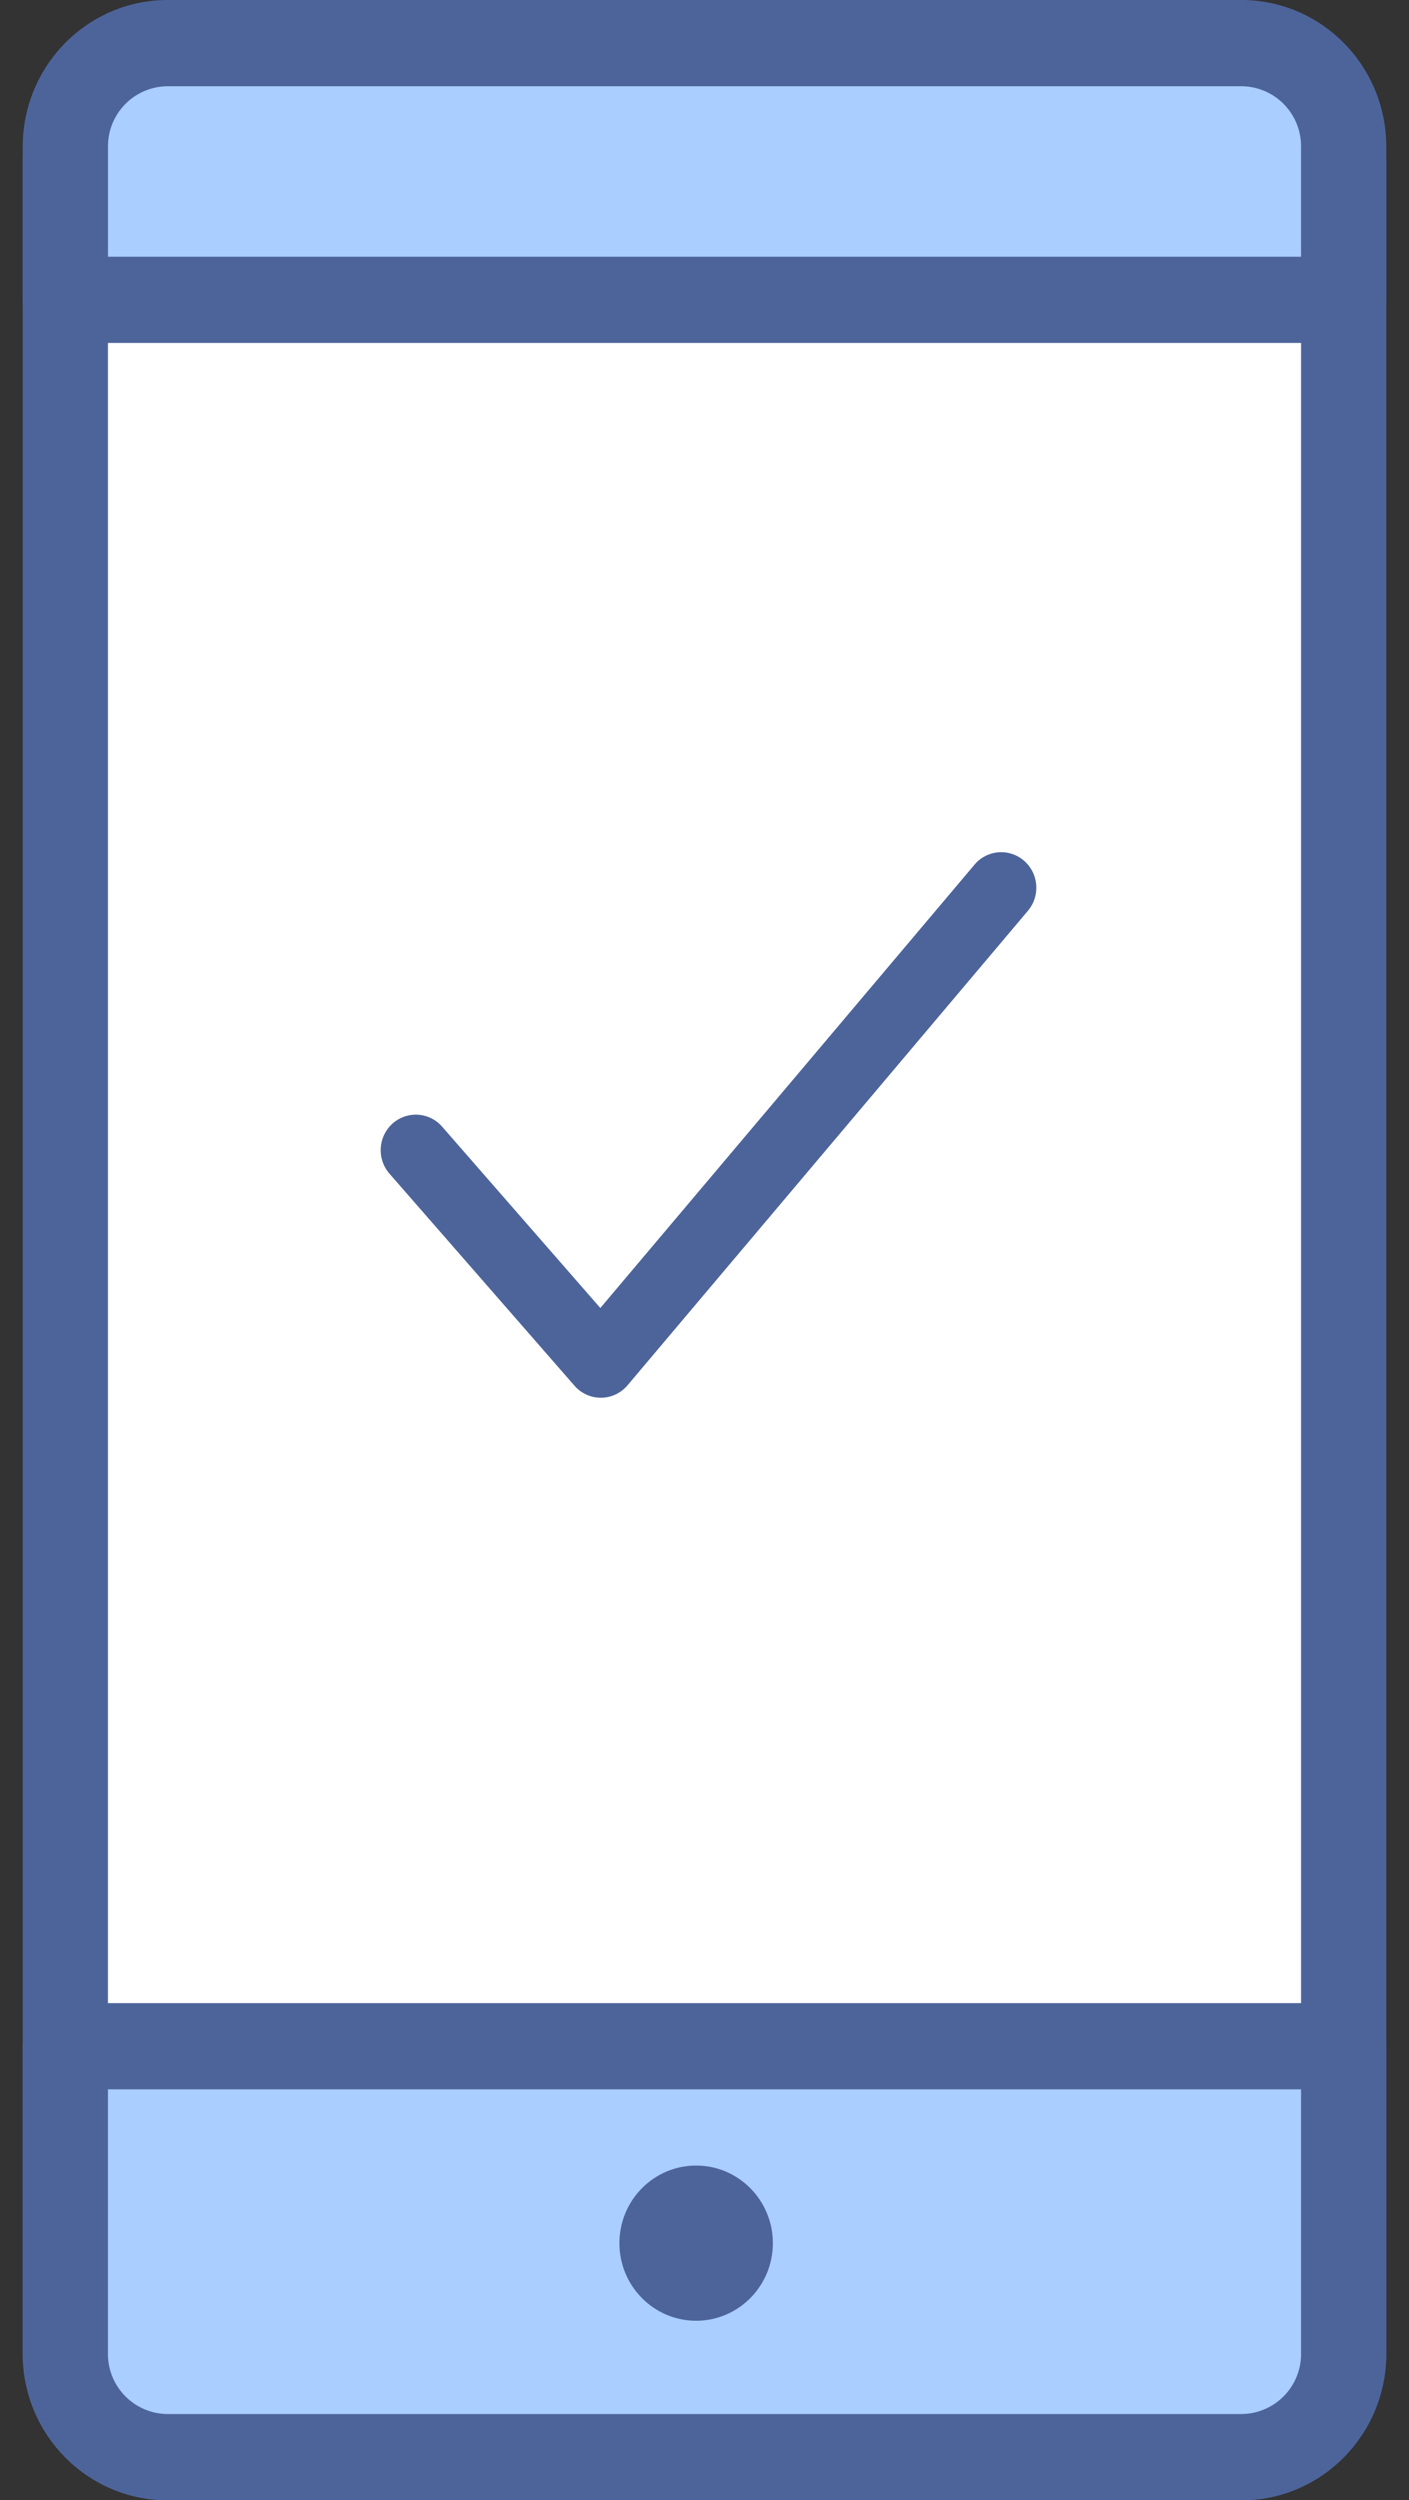
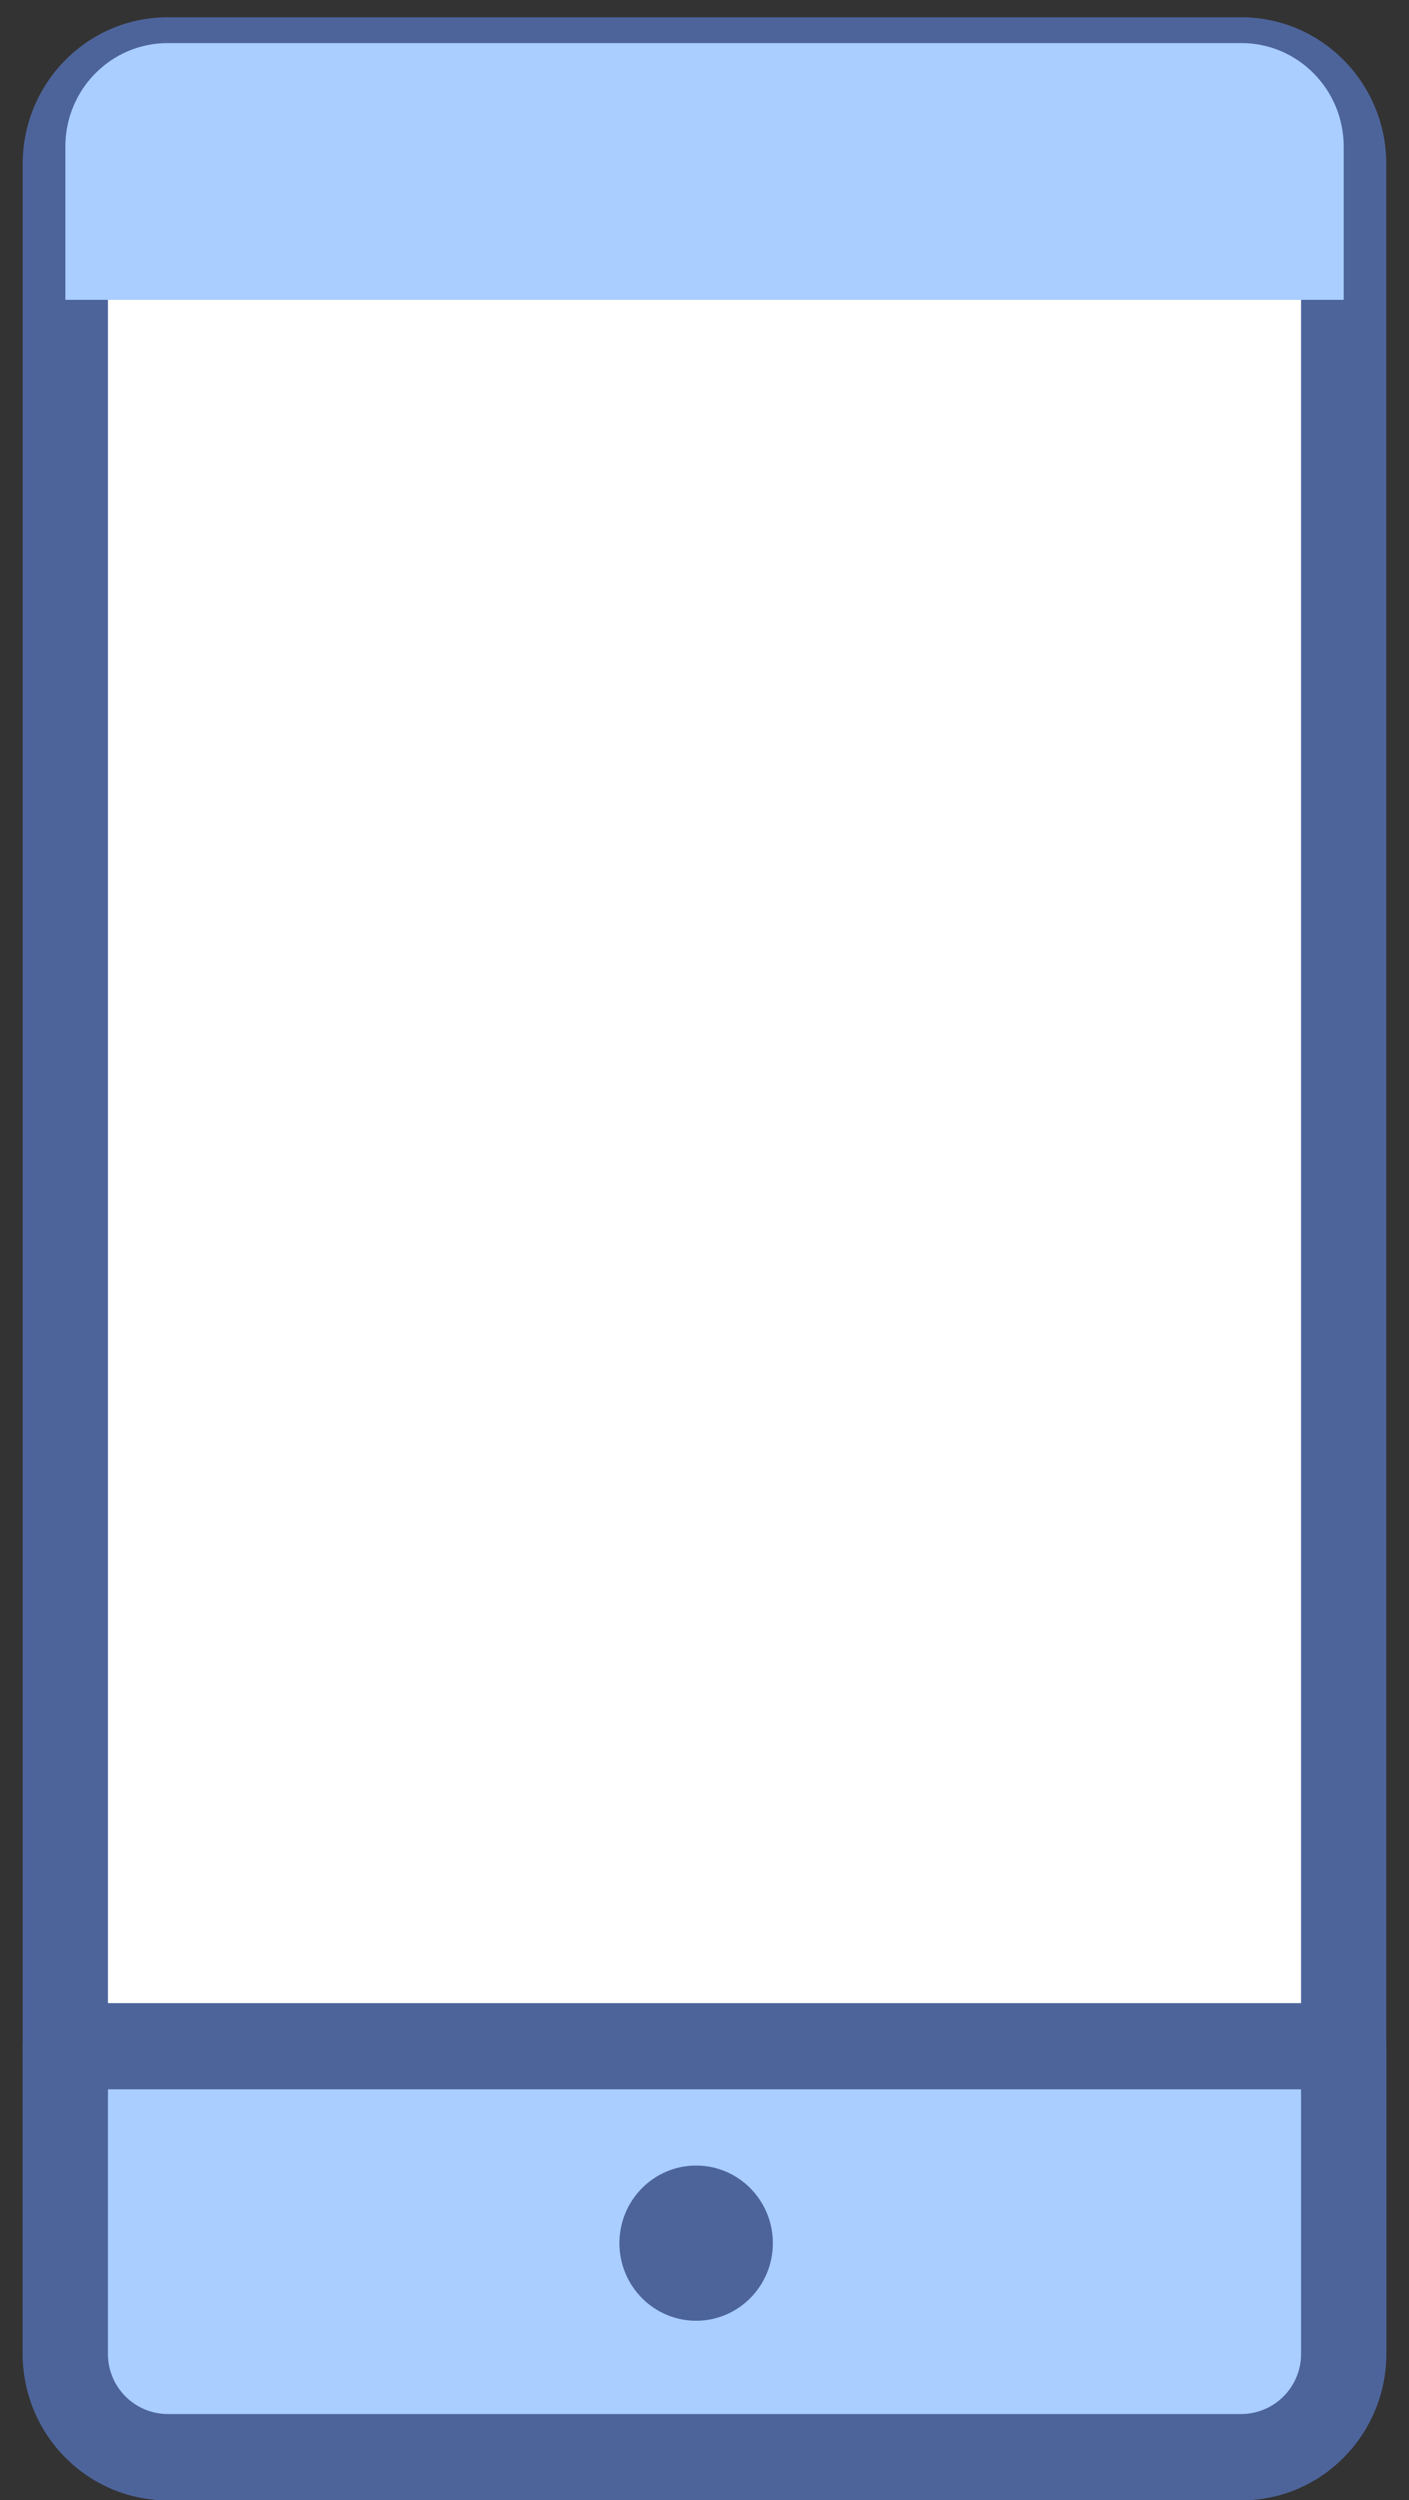
<svg xmlns="http://www.w3.org/2000/svg" width="31" height="55" viewBox="0 0 31 55">
  <rect x="0" y="0" width="31" height="55" fill="#333333" stroke="none" />
  <g fill="none" fill-rule="evenodd">
    <g transform="translate(.5)" fill-rule="nonzero">
      <rect fill="#FFF" x=".938" y="1.324" width="28.125" height="52.728" rx="2.276" />
      <path d="M26.813 55H3.188C1.427 54.998.002 53.556 0 51.776V3.603C.002 1.823 1.428.381 3.188.38h23.625c1.76.002 3.185 1.445 3.187 3.224v48.173c-.002 1.78-1.428 3.222-3.188 3.224zM3.188 2.276a1.32 1.32 0 0 0-1.313 1.327v48.173a1.32 1.32 0 0 0 1.313 1.327h23.625a1.32 1.32 0 0 0 1.312-1.327V3.603a1.32 1.32 0 0 0-1.313-1.327H3.188z" fill="#4D649B" />
      <path d="M3.188.948h23.625c1.242 0 2.25 1.02 2.25 2.276v3.372H.938V3.224c0-1.257 1.007-2.276 2.25-2.276z" fill="#A9CEFF" />
-       <path d="M29.063 7.544H.938A.943.943 0 0 1 0 6.596V3.224C.002 1.444 1.428.002 3.188 0h23.625c1.76.002 3.185 1.444 3.187 3.224v3.372c0 .524-.42.948-.938.948zM1.875 5.648h26.25V3.224a1.32 1.32 0 0 0-1.313-1.327H3.188a1.32 1.32 0 0 0-1.312 1.327v2.424z" fill="#4D649B" />
      <path d="M26.813 54.052H3.188c-1.243 0-2.25-1.02-2.25-2.276v-6.763h28.125v6.763c0 1.257-1.008 2.276-2.25 2.276z" fill="#A9CEFF" />
      <path d="M26.813 55H3.188C1.427 54.998.002 53.556 0 51.776v-6.763c0-.524.42-.949.938-.949h28.125c.517 0 .937.425.937.949v6.763c-.002 1.78-1.428 3.222-3.188 3.224zM1.875 45.961v5.815a1.32 1.32 0 0 0 1.313 1.327h23.625a1.32 1.32 0 0 0 1.312-1.327V45.96H1.875z" fill="#4D649B" />
      <ellipse fill="#4D649B" cx="14.816" cy="49.344" rx="1.688" ry="1.707" />
    </g>
-     <path d="M13.219 30.747a.77.77 0 0 1-.58-.265l-4.07-4.664a.788.788 0 0 1 .068-1.103.768.768 0 0 1 1.091.069l3.48 3.989 8.232-9.752a.766.766 0 0 1 1.09-.087c.324.28.363.773.085 1.102l-8.808 10.437a.77.77 0 0 1-.582.274h-.006z" fill="#4D649B" />
  </g>
</svg>